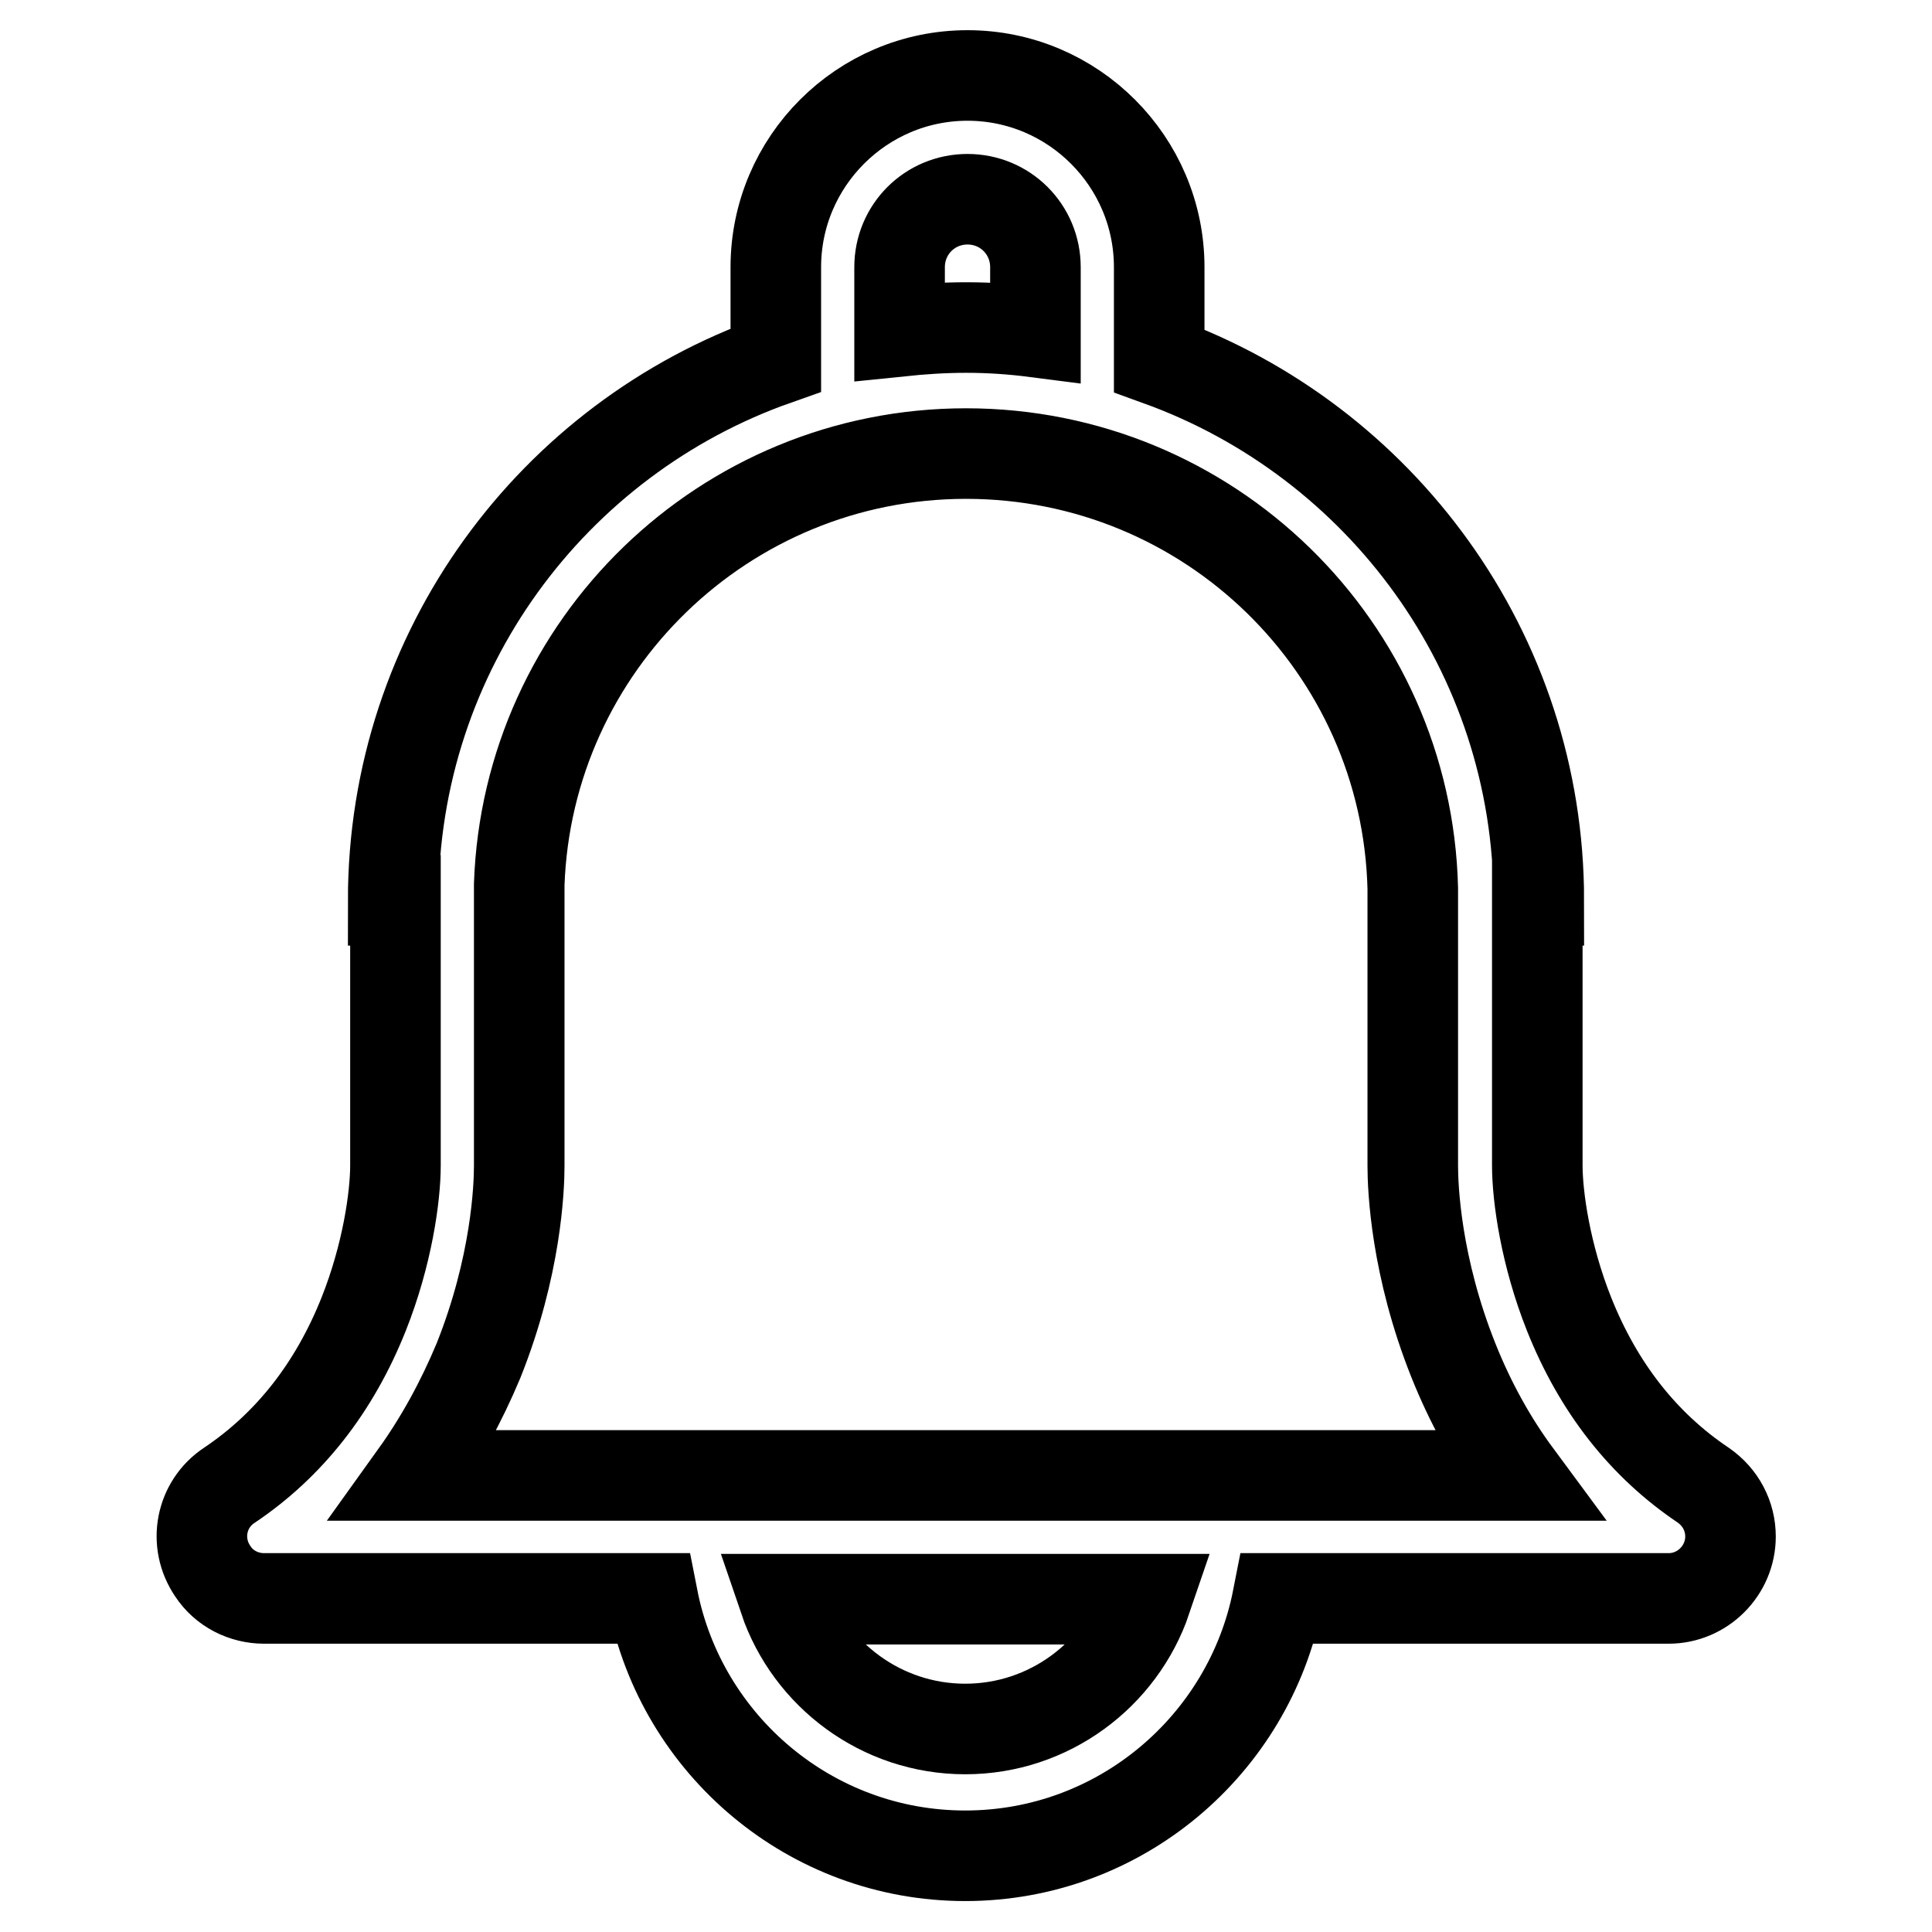
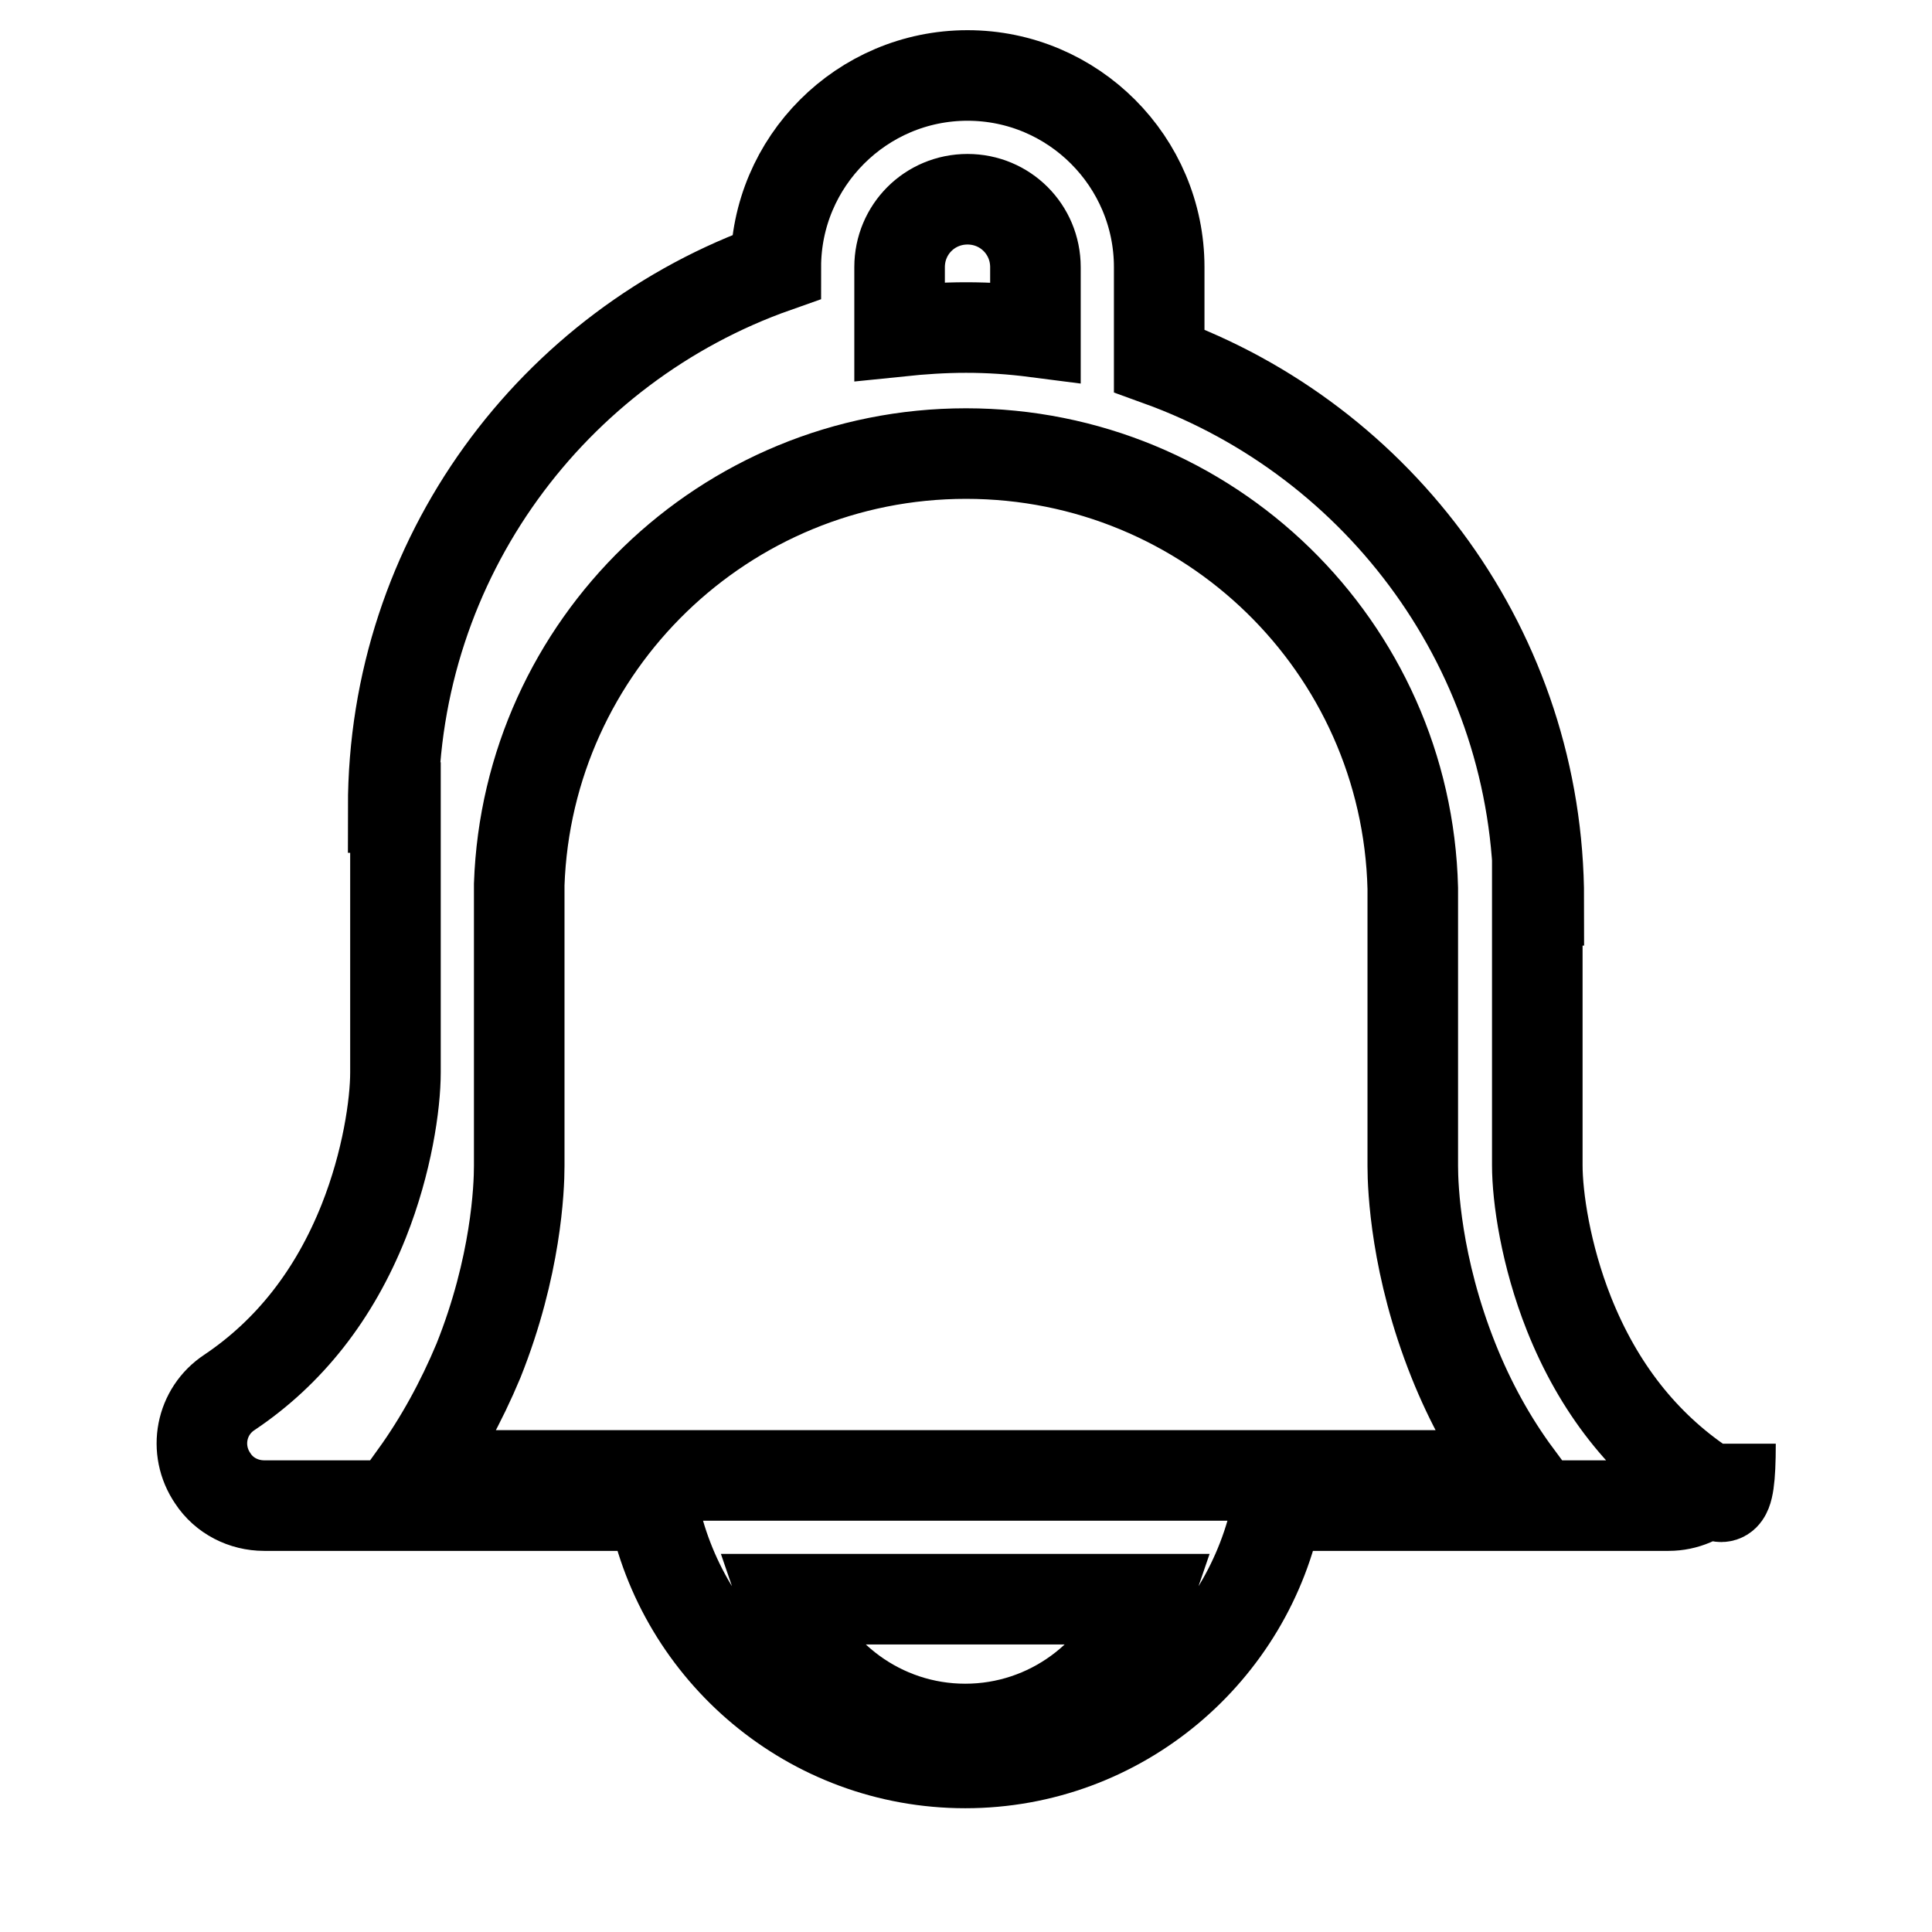
<svg xmlns="http://www.w3.org/2000/svg" version="1.1" x="0px" y="0px" viewBox="0 0 256 256" enable-background="new 0 0 256 256" xml:space="preserve">
  <g>
-     <path stroke-width="12" fill-opacity="0" stroke="#000000" d="M225.7,196.8c-7.9-5.3-13.9-12.9-17.8-22.7c-3.1-7.8-4.2-15.5-4.2-19.7v-35.1h0.2c0-32.9-21-60.9-50.3-71.5 V35.4c0-14-11.4-25.4-25.4-25.4c-14,0-25.4,11.4-25.4,25.4v12.3c-29.5,10.4-50.7,38.5-50.7,71.6h0.3v35.1c0,4.2-1.1,11.9-4.2,19.7 c-3.9,9.8-9.9,17.4-17.8,22.7c-3.8,2.5-4.8,7.6-2.2,11.4c1.5,2.3,4.1,3.6,6.8,3.6h51.5c3.8,19.4,20.9,34.1,41.4,34.1 c20.5,0,37.6-14.7,41.4-34.1h51.8c4.5,0,8.2-3.7,8.2-8.2C229.3,200.9,228,198.4,225.7,196.8L225.7,196.8z M119.2,35.4c0-5,4-9,9-9 s9,4,9,9V44c-3.1-0.4-6.1-0.6-9.2-0.6c-3,0-5.9,0.2-8.8,0.5V35.4L119.2,35.4z M127.9,229.1c-11.1,0-20.6-7.2-24-17.2h48 C148.5,221.9,139,229.1,127.9,229.1z M55,195.5c3.3-4.6,6.1-9.7,8.4-15.2c5-12.5,5.4-22.9,5.4-25.8v-37.3 C69.9,85.5,96,60.1,128,60.1c32.2,0,58.4,25.6,59.2,57.6v36.8c0,2.9,0.4,13.3,5.4,25.8c2.2,5.5,5,10.6,8.4,15.2H55L55,195.5z" />
+     <path stroke-width="12" fill-opacity="0" stroke="#000000" d="M225.7,196.8c-7.9-5.3-13.9-12.9-17.8-22.7c-3.1-7.8-4.2-15.5-4.2-19.7v-35.1h0.2c0-32.9-21-60.9-50.3-71.5 V35.4c0-14-11.4-25.4-25.4-25.4c-14,0-25.4,11.4-25.4,25.4c-29.5,10.4-50.7,38.5-50.7,71.6h0.3v35.1c0,4.2-1.1,11.9-4.2,19.7 c-3.9,9.8-9.9,17.4-17.8,22.7c-3.8,2.5-4.8,7.6-2.2,11.4c1.5,2.3,4.1,3.6,6.8,3.6h51.5c3.8,19.4,20.9,34.1,41.4,34.1 c20.5,0,37.6-14.7,41.4-34.1h51.8c4.5,0,8.2-3.7,8.2-8.2C229.3,200.9,228,198.4,225.7,196.8L225.7,196.8z M119.2,35.4c0-5,4-9,9-9 s9,4,9,9V44c-3.1-0.4-6.1-0.6-9.2-0.6c-3,0-5.9,0.2-8.8,0.5V35.4L119.2,35.4z M127.9,229.1c-11.1,0-20.6-7.2-24-17.2h48 C148.5,221.9,139,229.1,127.9,229.1z M55,195.5c3.3-4.6,6.1-9.7,8.4-15.2c5-12.5,5.4-22.9,5.4-25.8v-37.3 C69.9,85.5,96,60.1,128,60.1c32.2,0,58.4,25.6,59.2,57.6v36.8c0,2.9,0.4,13.3,5.4,25.8c2.2,5.5,5,10.6,8.4,15.2H55L55,195.5z" />
  </g>
</svg>